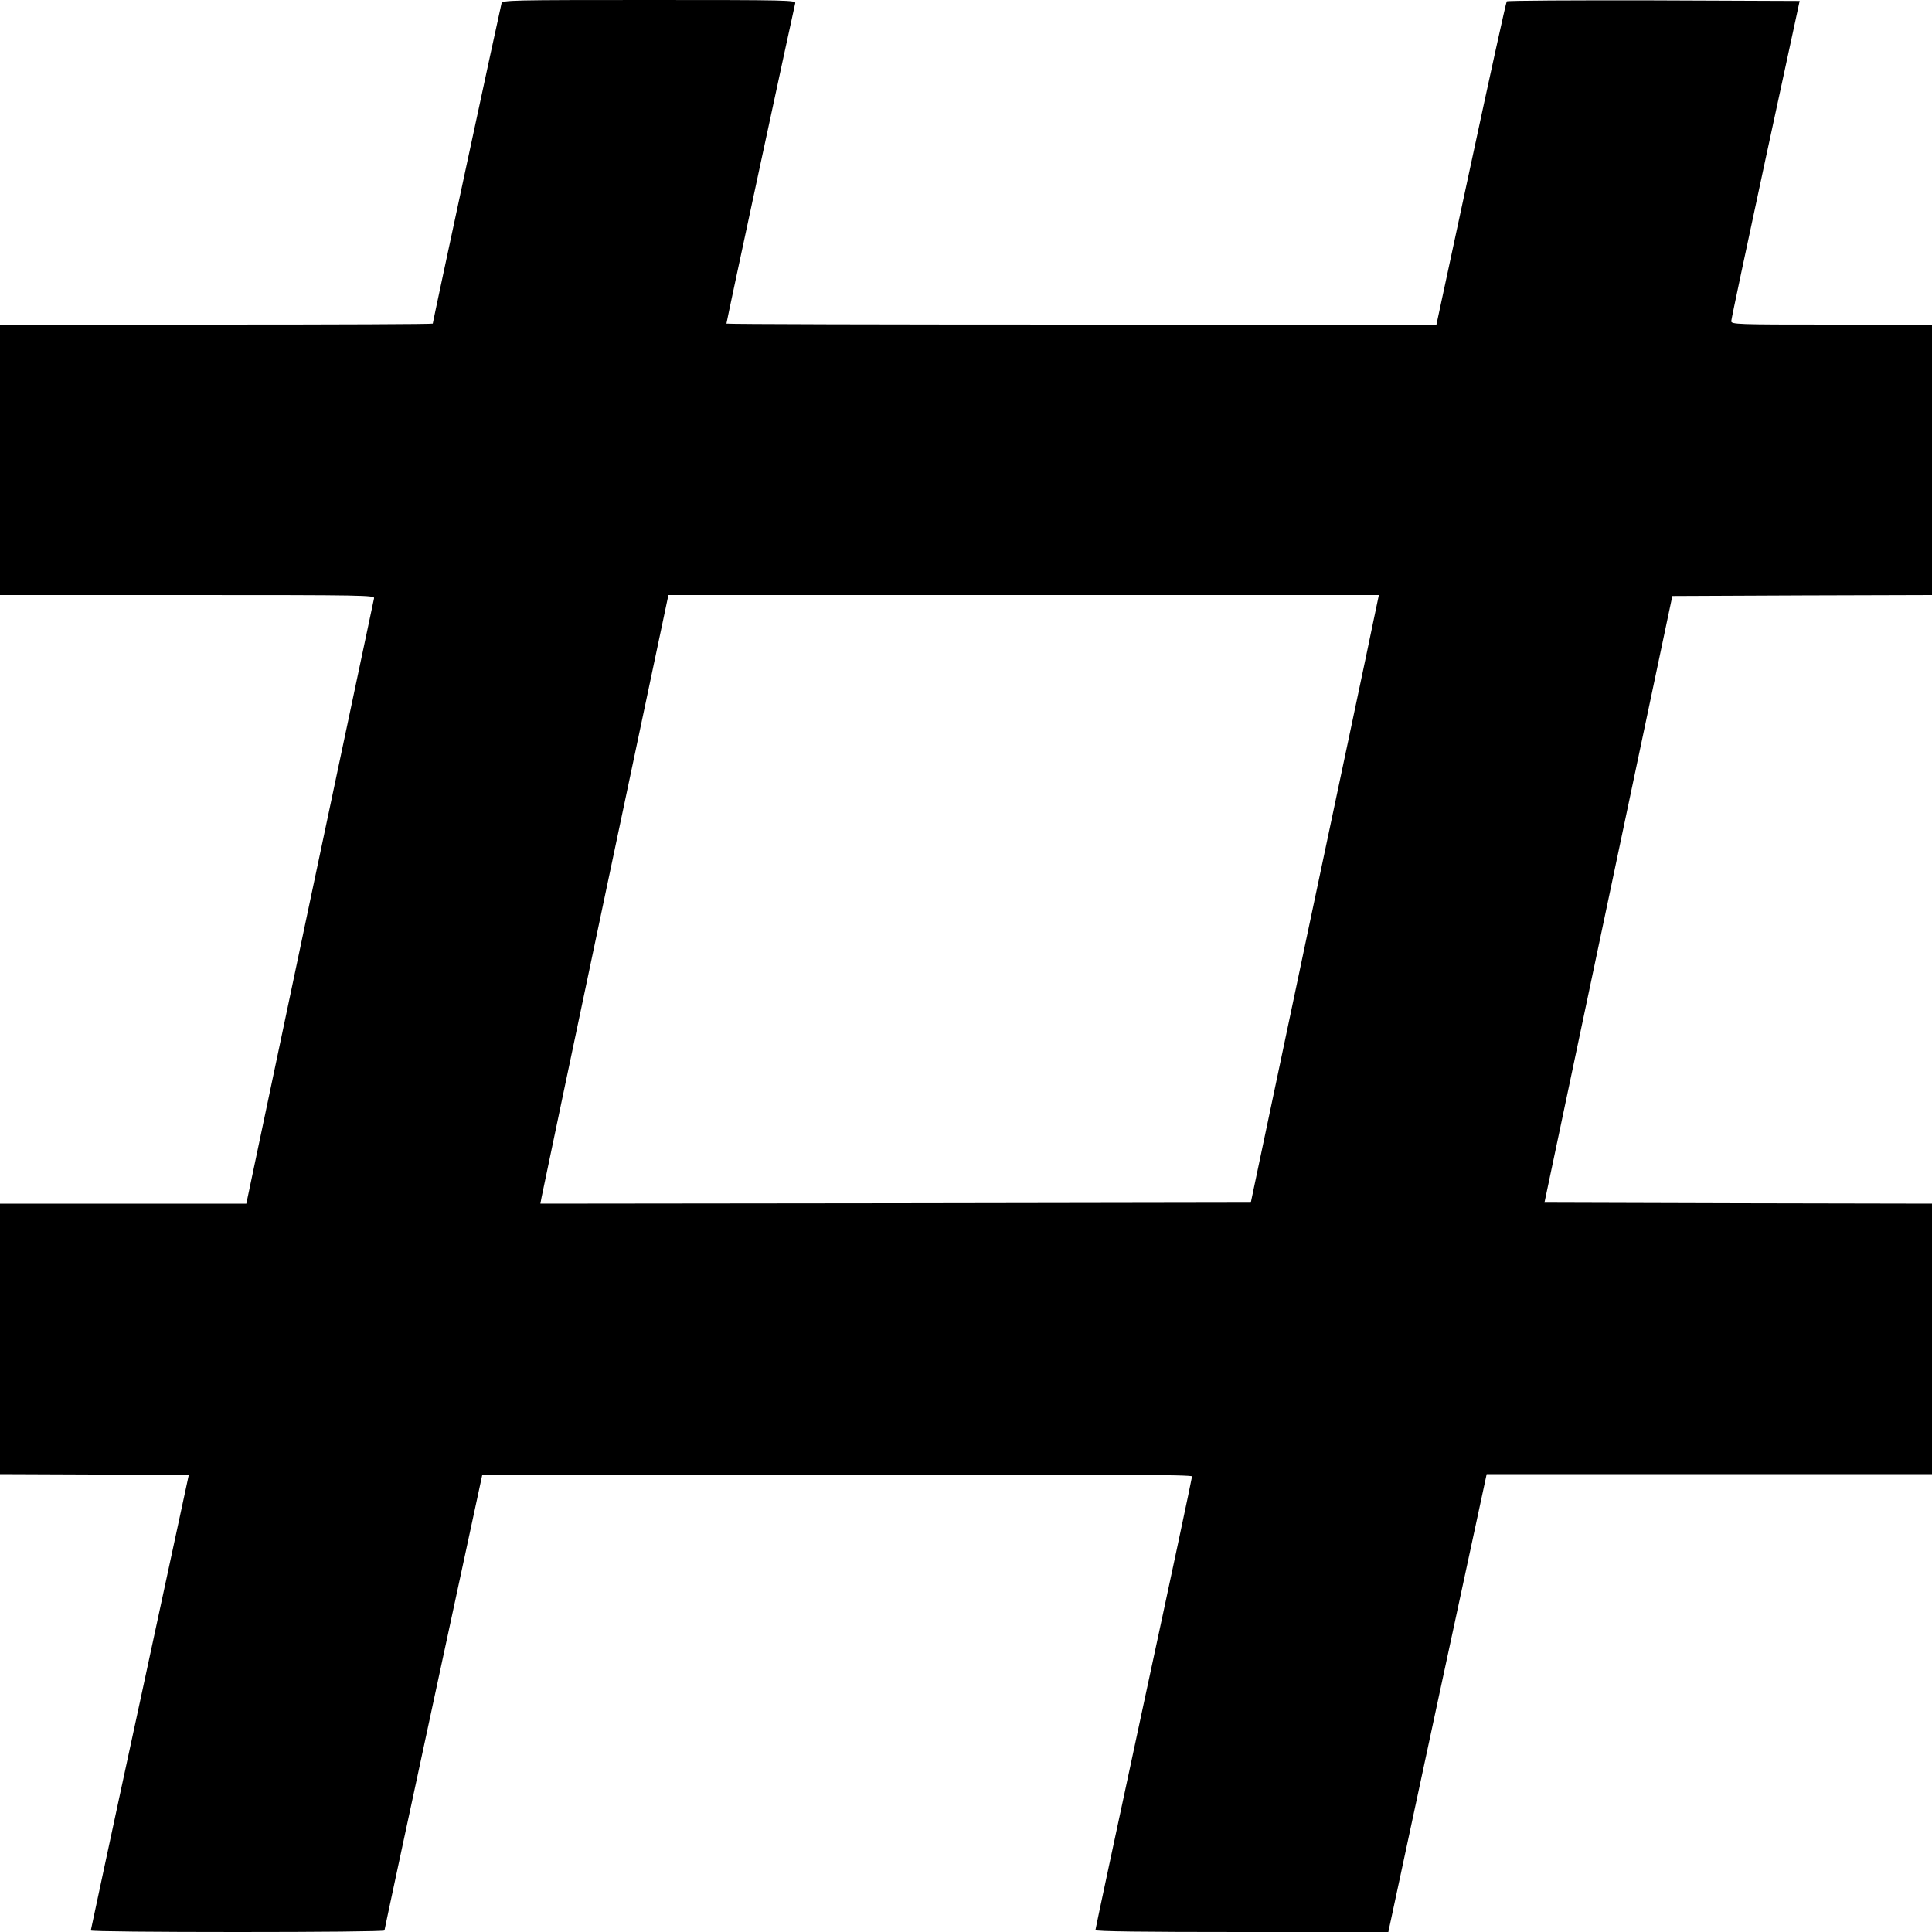
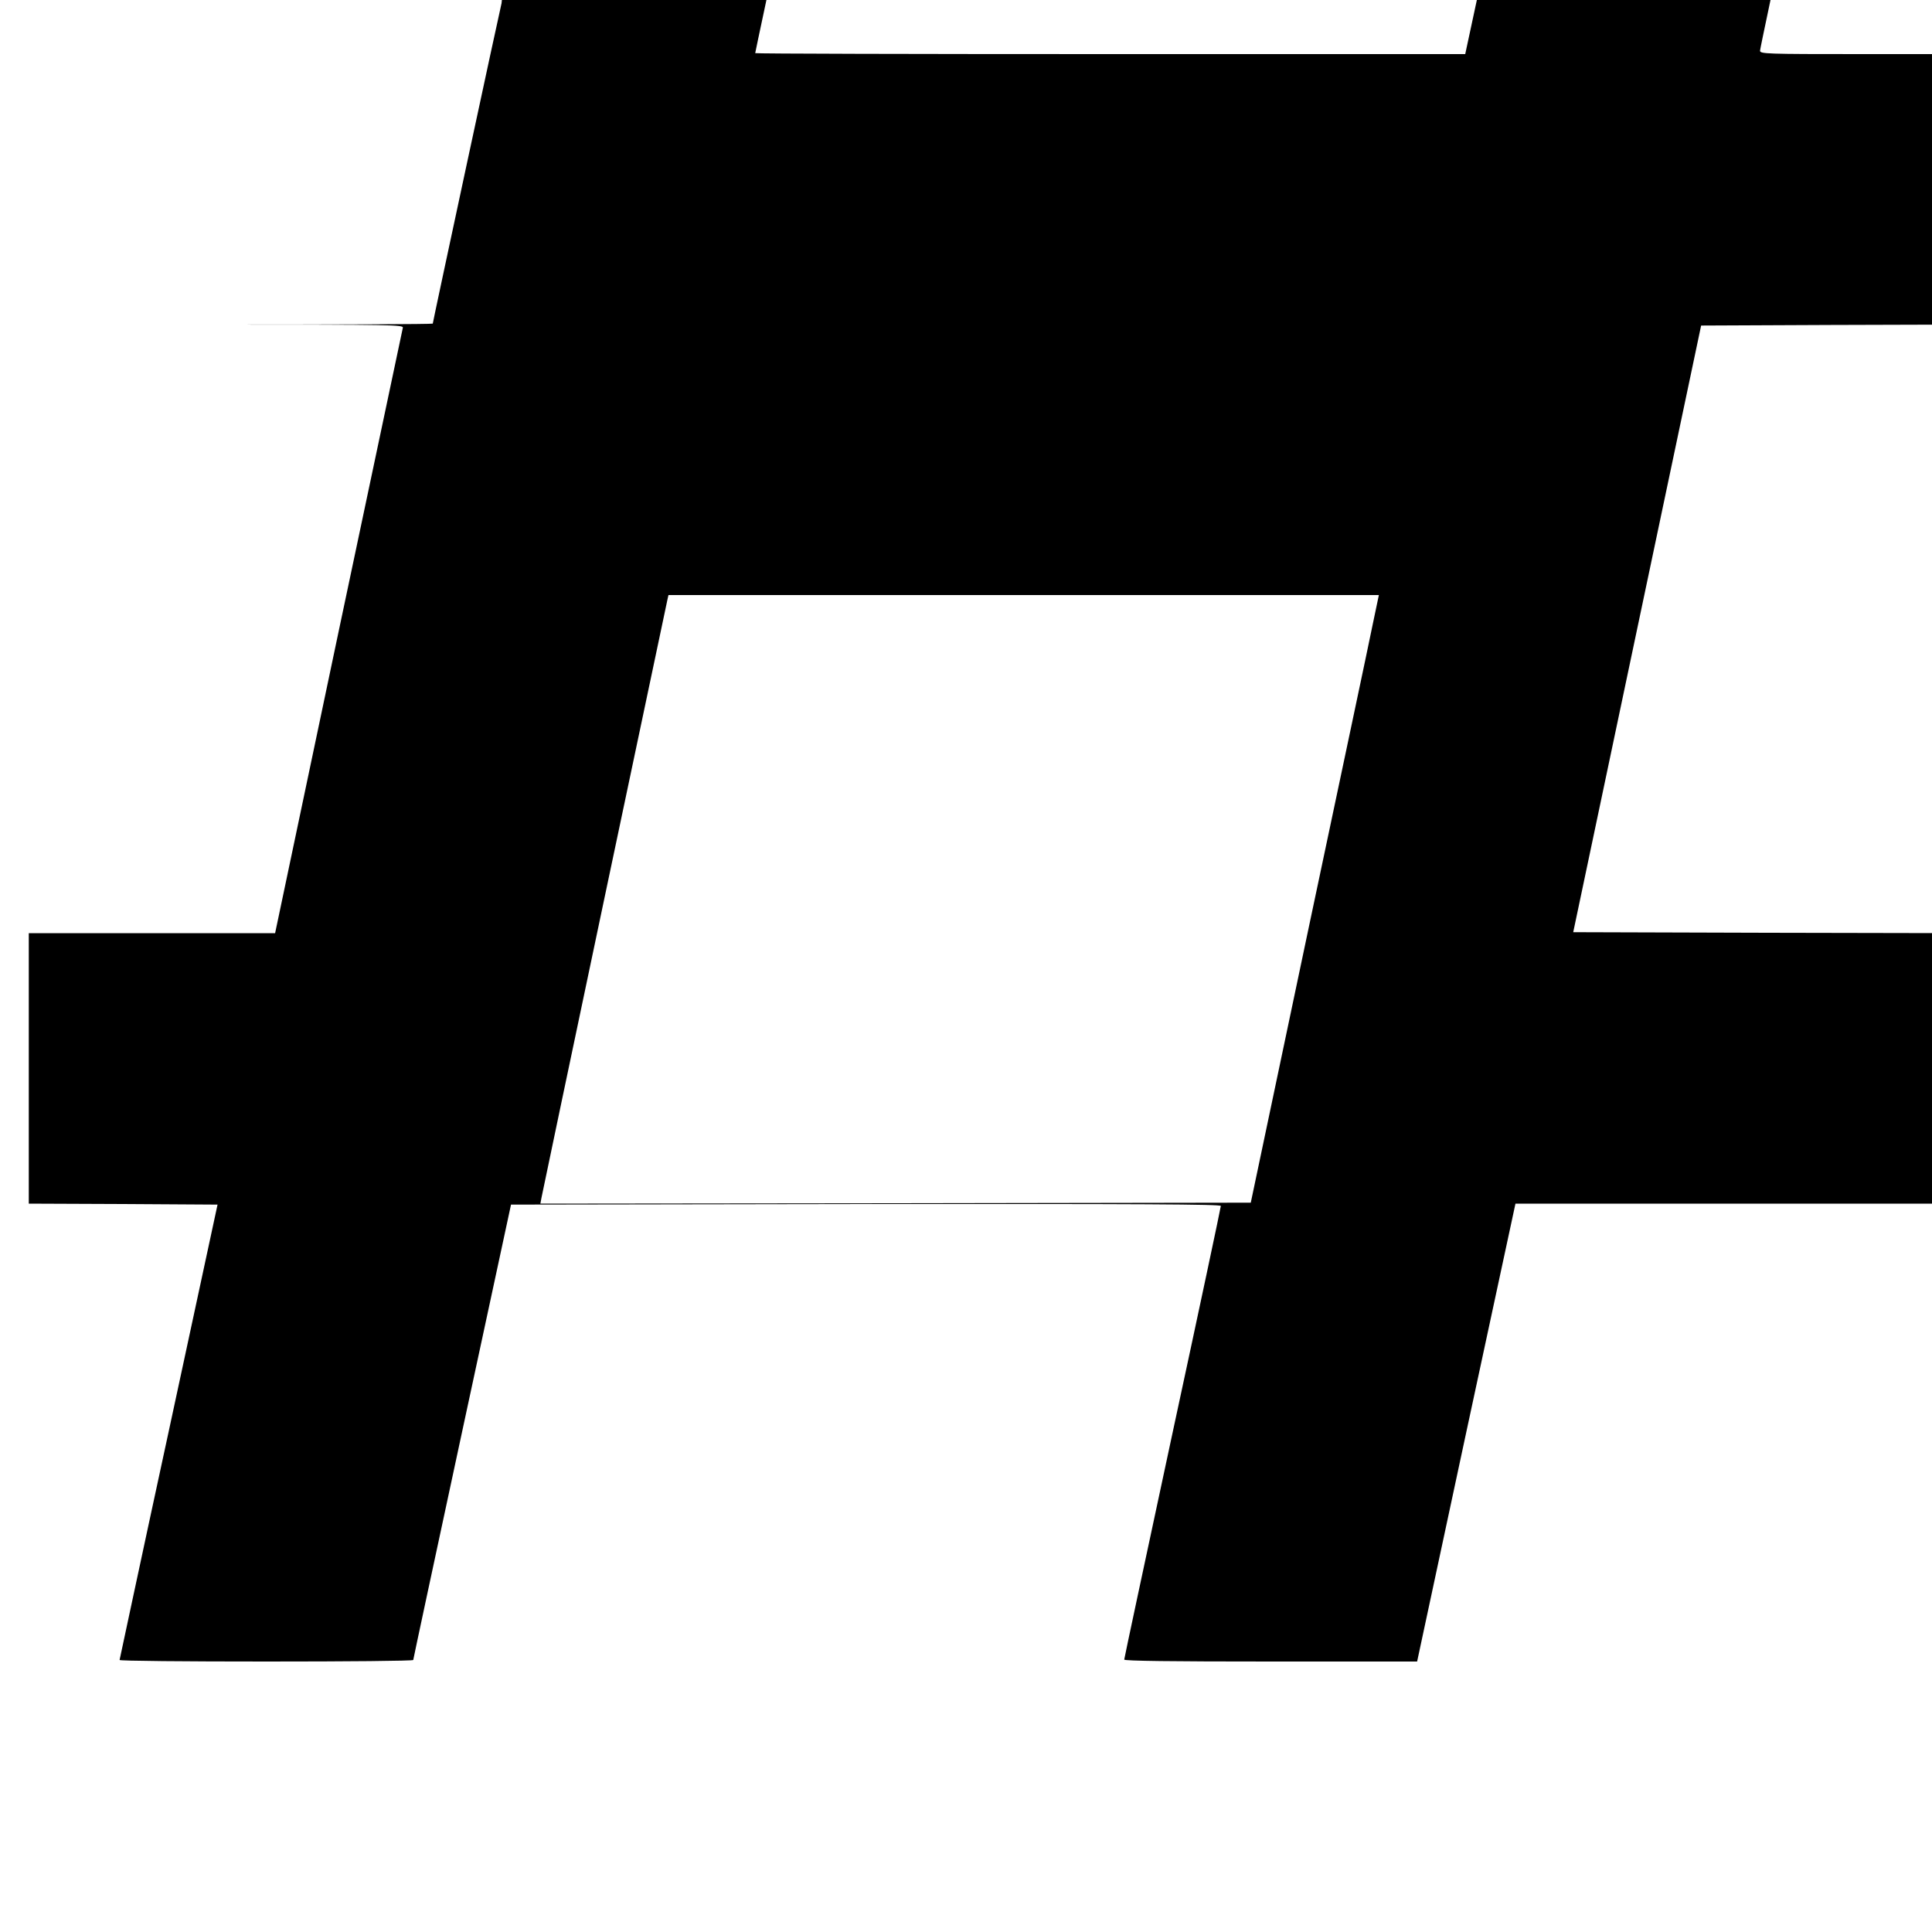
<svg xmlns="http://www.w3.org/2000/svg" version="1.0" width="1000pt" height="1000pt" viewBox="0 0 1000 1000" preserveAspectRatio="xMidYMid meet">
  <g transform="translate(0,1000) scale(0.1,-0.1)" fill="#000000" stroke="none">
-     <path d="M2596 9983 c-6 -20 -356 -1650 -356 -1658 0 -3 -504 -5 -1120 -5 l-1120 0 0 -700 0 -700 971 0 c919 0 970 -1 965 -17 -2 -10 -152 -719 -333 -1575 l-328 -1558 -637 0 -638 0 0 -700 0 -700 488 -2 489 -3 -253 -1175 c-140 -646 -253 -1178 -254 -1182 0 -5 342 -8 760 -8 418 0 760 3 760 8 0 4 114 536 253 1182 l253 1175 1837 3 c1432 1 1837 -1 1837 -10 0 -7 -112 -535 -250 -1175 -137 -639 -250 -1167 -250 -1173 0 -7 245 -10 758 -10 l758 0 254 1185 255 1185 1152 0 1153 0 0 700 0 700 -1003 2 -1003 3 331 1570 331 1570 672 3 672 2 0 700 0 700 -520 0 c-489 0 -520 1 -519 18 0 9 80 386 177 837 l177 820 -754 3 c-415 1 -758 -1 -762 -5 -4 -5 -87 -383 -185 -840 l-179 -833 -1837 0 c-1011 0 -1838 2 -1838 5 0 9 350 1637 356 1658 5 16 -35 17 -755 17 -715 0 -760 -1 -765 -17z m4507 -3225 c-18 -90 -168 -797 -332 -1573 l-297 -1410 -1838 -3 -1839 -2 6 32 c5 30 640 3042 652 3096 l5 22 1839 0 1838 0 -34 -162z" />
+     <path d="M2596 9983 c-6 -20 -356 -1650 -356 -1658 0 -3 -504 -5 -1120 -5 c919 0 970 -1 965 -17 -2 -10 -152 -719 -333 -1575 l-328 -1558 -637 0 -638 0 0 -700 0 -700 488 -2 489 -3 -253 -1175 c-140 -646 -253 -1178 -254 -1182 0 -5 342 -8 760 -8 418 0 760 3 760 8 0 4 114 536 253 1182 l253 1175 1837 3 c1432 1 1837 -1 1837 -10 0 -7 -112 -535 -250 -1175 -137 -639 -250 -1167 -250 -1173 0 -7 245 -10 758 -10 l758 0 254 1185 255 1185 1152 0 1153 0 0 700 0 700 -1003 2 -1003 3 331 1570 331 1570 672 3 672 2 0 700 0 700 -520 0 c-489 0 -520 1 -519 18 0 9 80 386 177 837 l177 820 -754 3 c-415 1 -758 -1 -762 -5 -4 -5 -87 -383 -185 -840 l-179 -833 -1837 0 c-1011 0 -1838 2 -1838 5 0 9 350 1637 356 1658 5 16 -35 17 -755 17 -715 0 -760 -1 -765 -17z m4507 -3225 c-18 -90 -168 -797 -332 -1573 l-297 -1410 -1838 -3 -1839 -2 6 32 c5 30 640 3042 652 3096 l5 22 1839 0 1838 0 -34 -162z" />
  </g>
</svg>